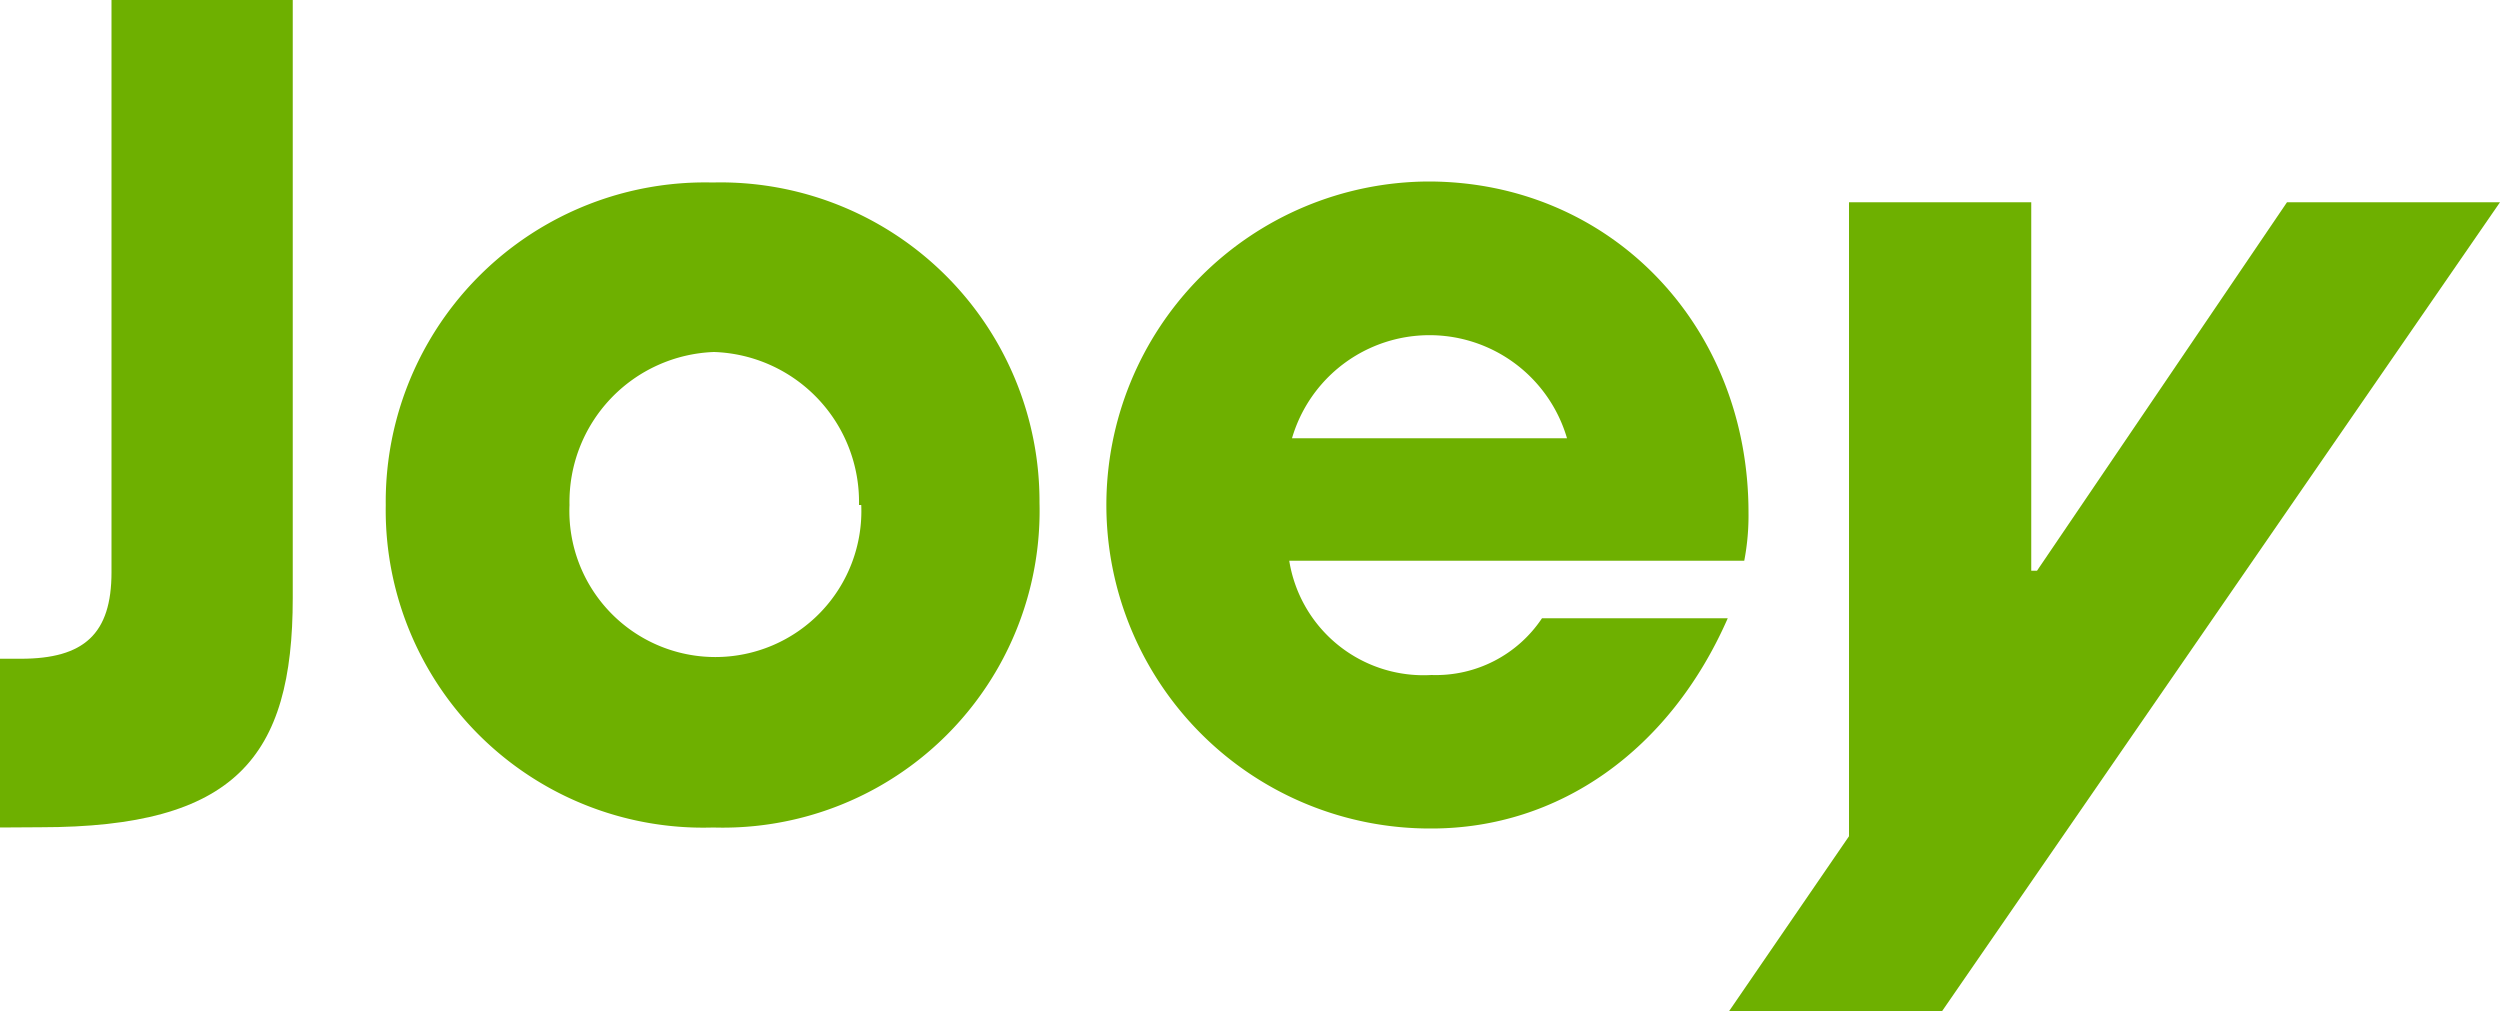
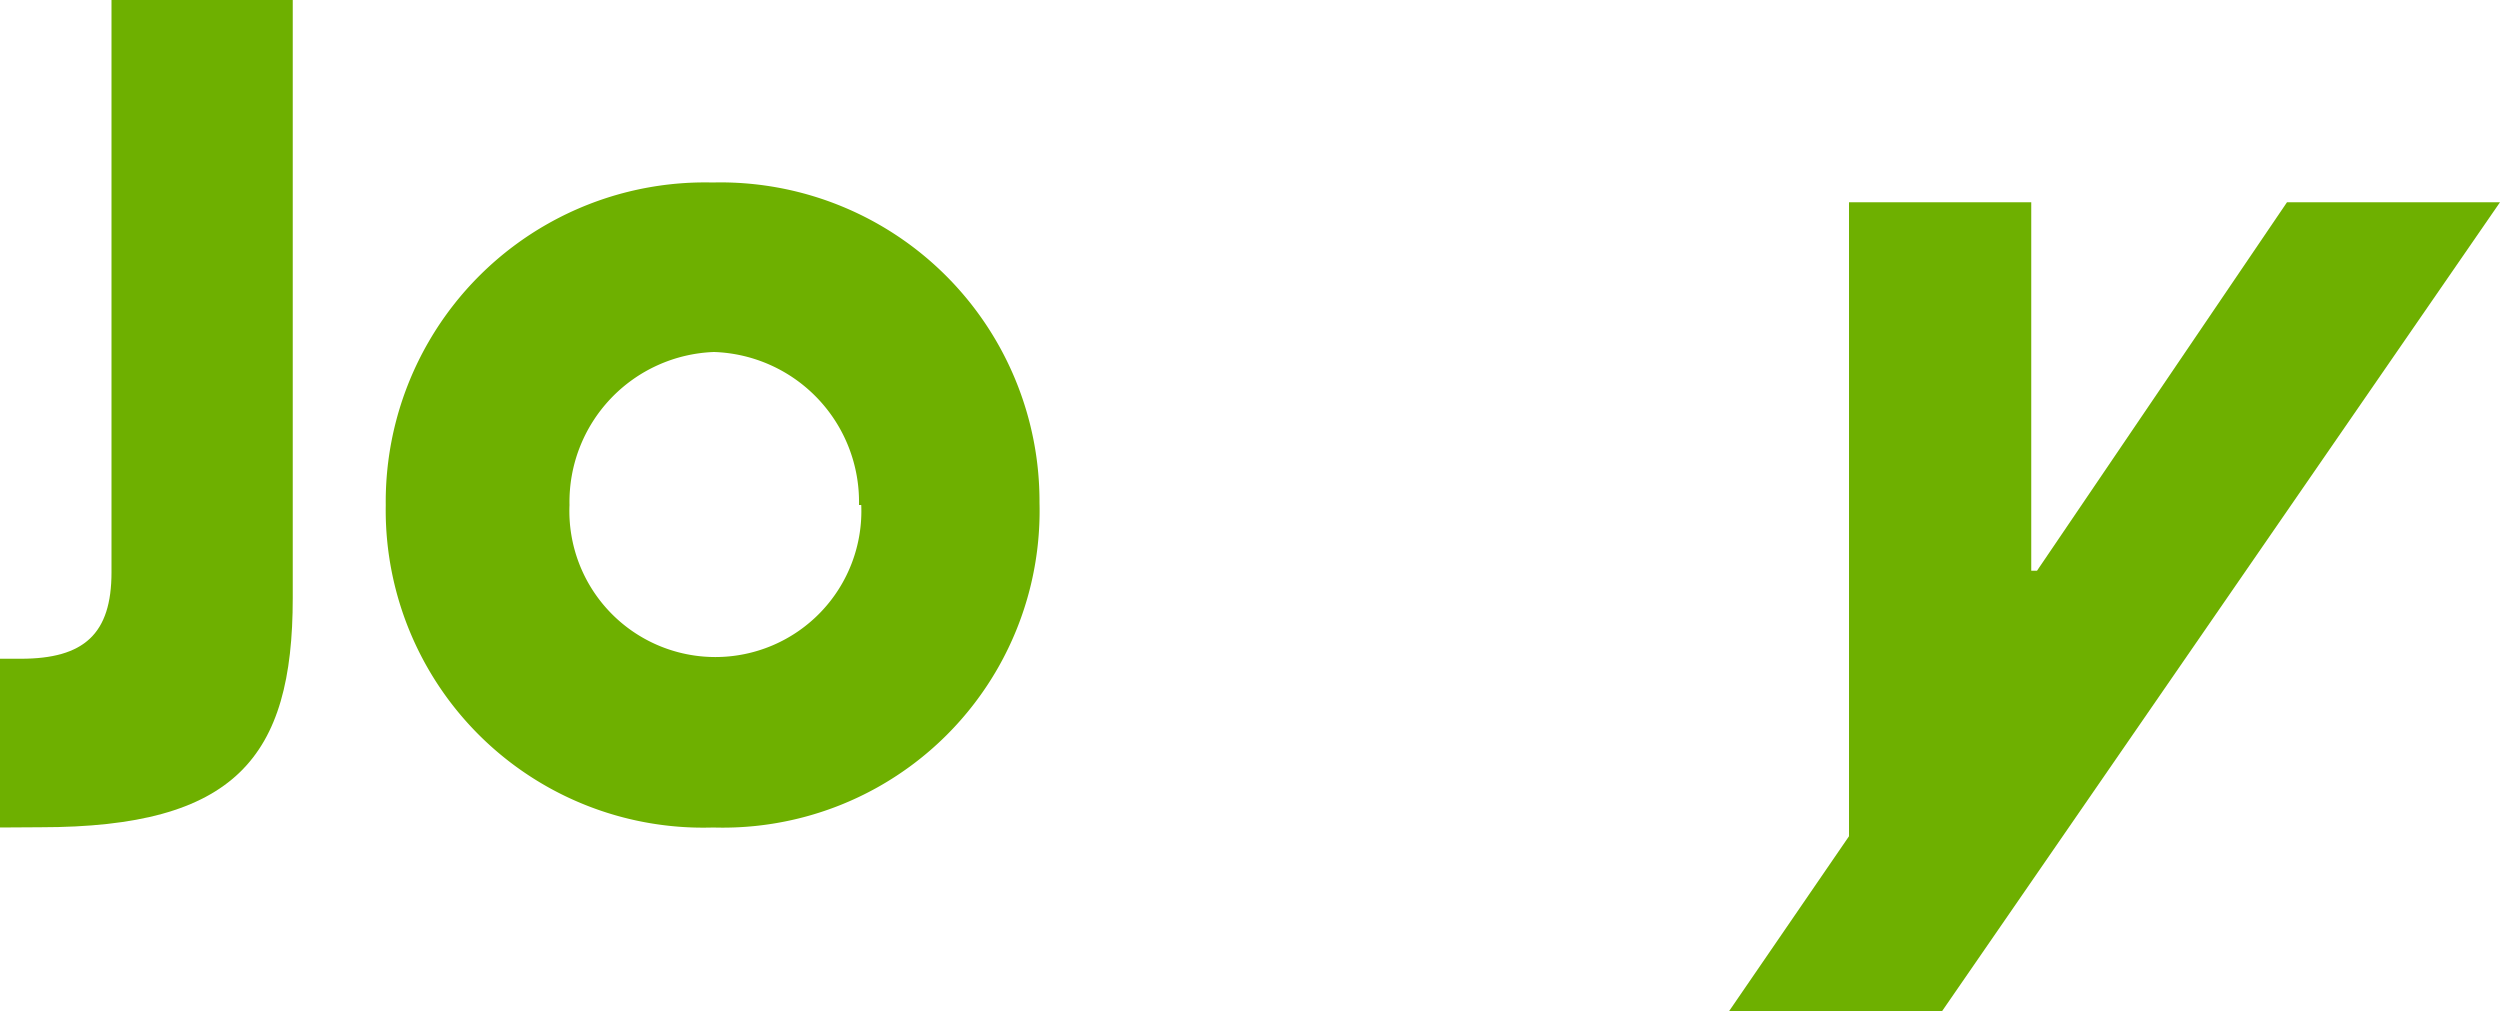
<svg xmlns="http://www.w3.org/2000/svg" id="Layer_1" data-name="Layer 1" width="100" height="40.45" viewBox="0 0 100 40.45">
  <title>Joey_Logo_100G</title>
  <path d="M29.53,34.1a12.7,12.7,0,0,1-13.1-12.9A12.77,12.77,0,0,1,29.5,8.3,12.76,12.76,0,0,1,42.58,21.11,12.67,12.67,0,0,1,29.53,34.1Zm5.83-12.9a6,6,0,0,0-5.8-6.12h0a6,6,0,0,0-5.78,6.12,5.84,5.84,0,1,0,11.67,0Z" transform="translate(-1 -1)" fill="#6eb000" />
-   <path d="M52.57,23.43A5.44,5.44,0,0,0,58.26,28a5.1,5.1,0,0,0,4.42-2.27h7.43C67.8,31,63.37,34.14,58.26,34.14a12.94,12.94,0,0,1-.13-25.88c7.26,0,12.81,5.73,12.81,13.24a9.56,9.56,0,0,1-.17,1.93Zm11.11-4.9a5.73,5.73,0,0,0-11,0Z" transform="translate(-1 -1)" fill="#6eb000" />
  <path d="M70.16,41.45l4.8-7V9.09h7.29V23.83h.23l10-14.74H101L78.68,41.45Z" transform="translate(-1 -1)" fill="#6eb000" />
  <path d="M1,34.1V27.35h.83c2.54,0,3.63-1,3.63-3.46V1h7.25V24.92c0,6.38-2.3,9.17-10.09,9.17Z" transform="translate(-1 -1)" fill="#6eb000" />
</svg>